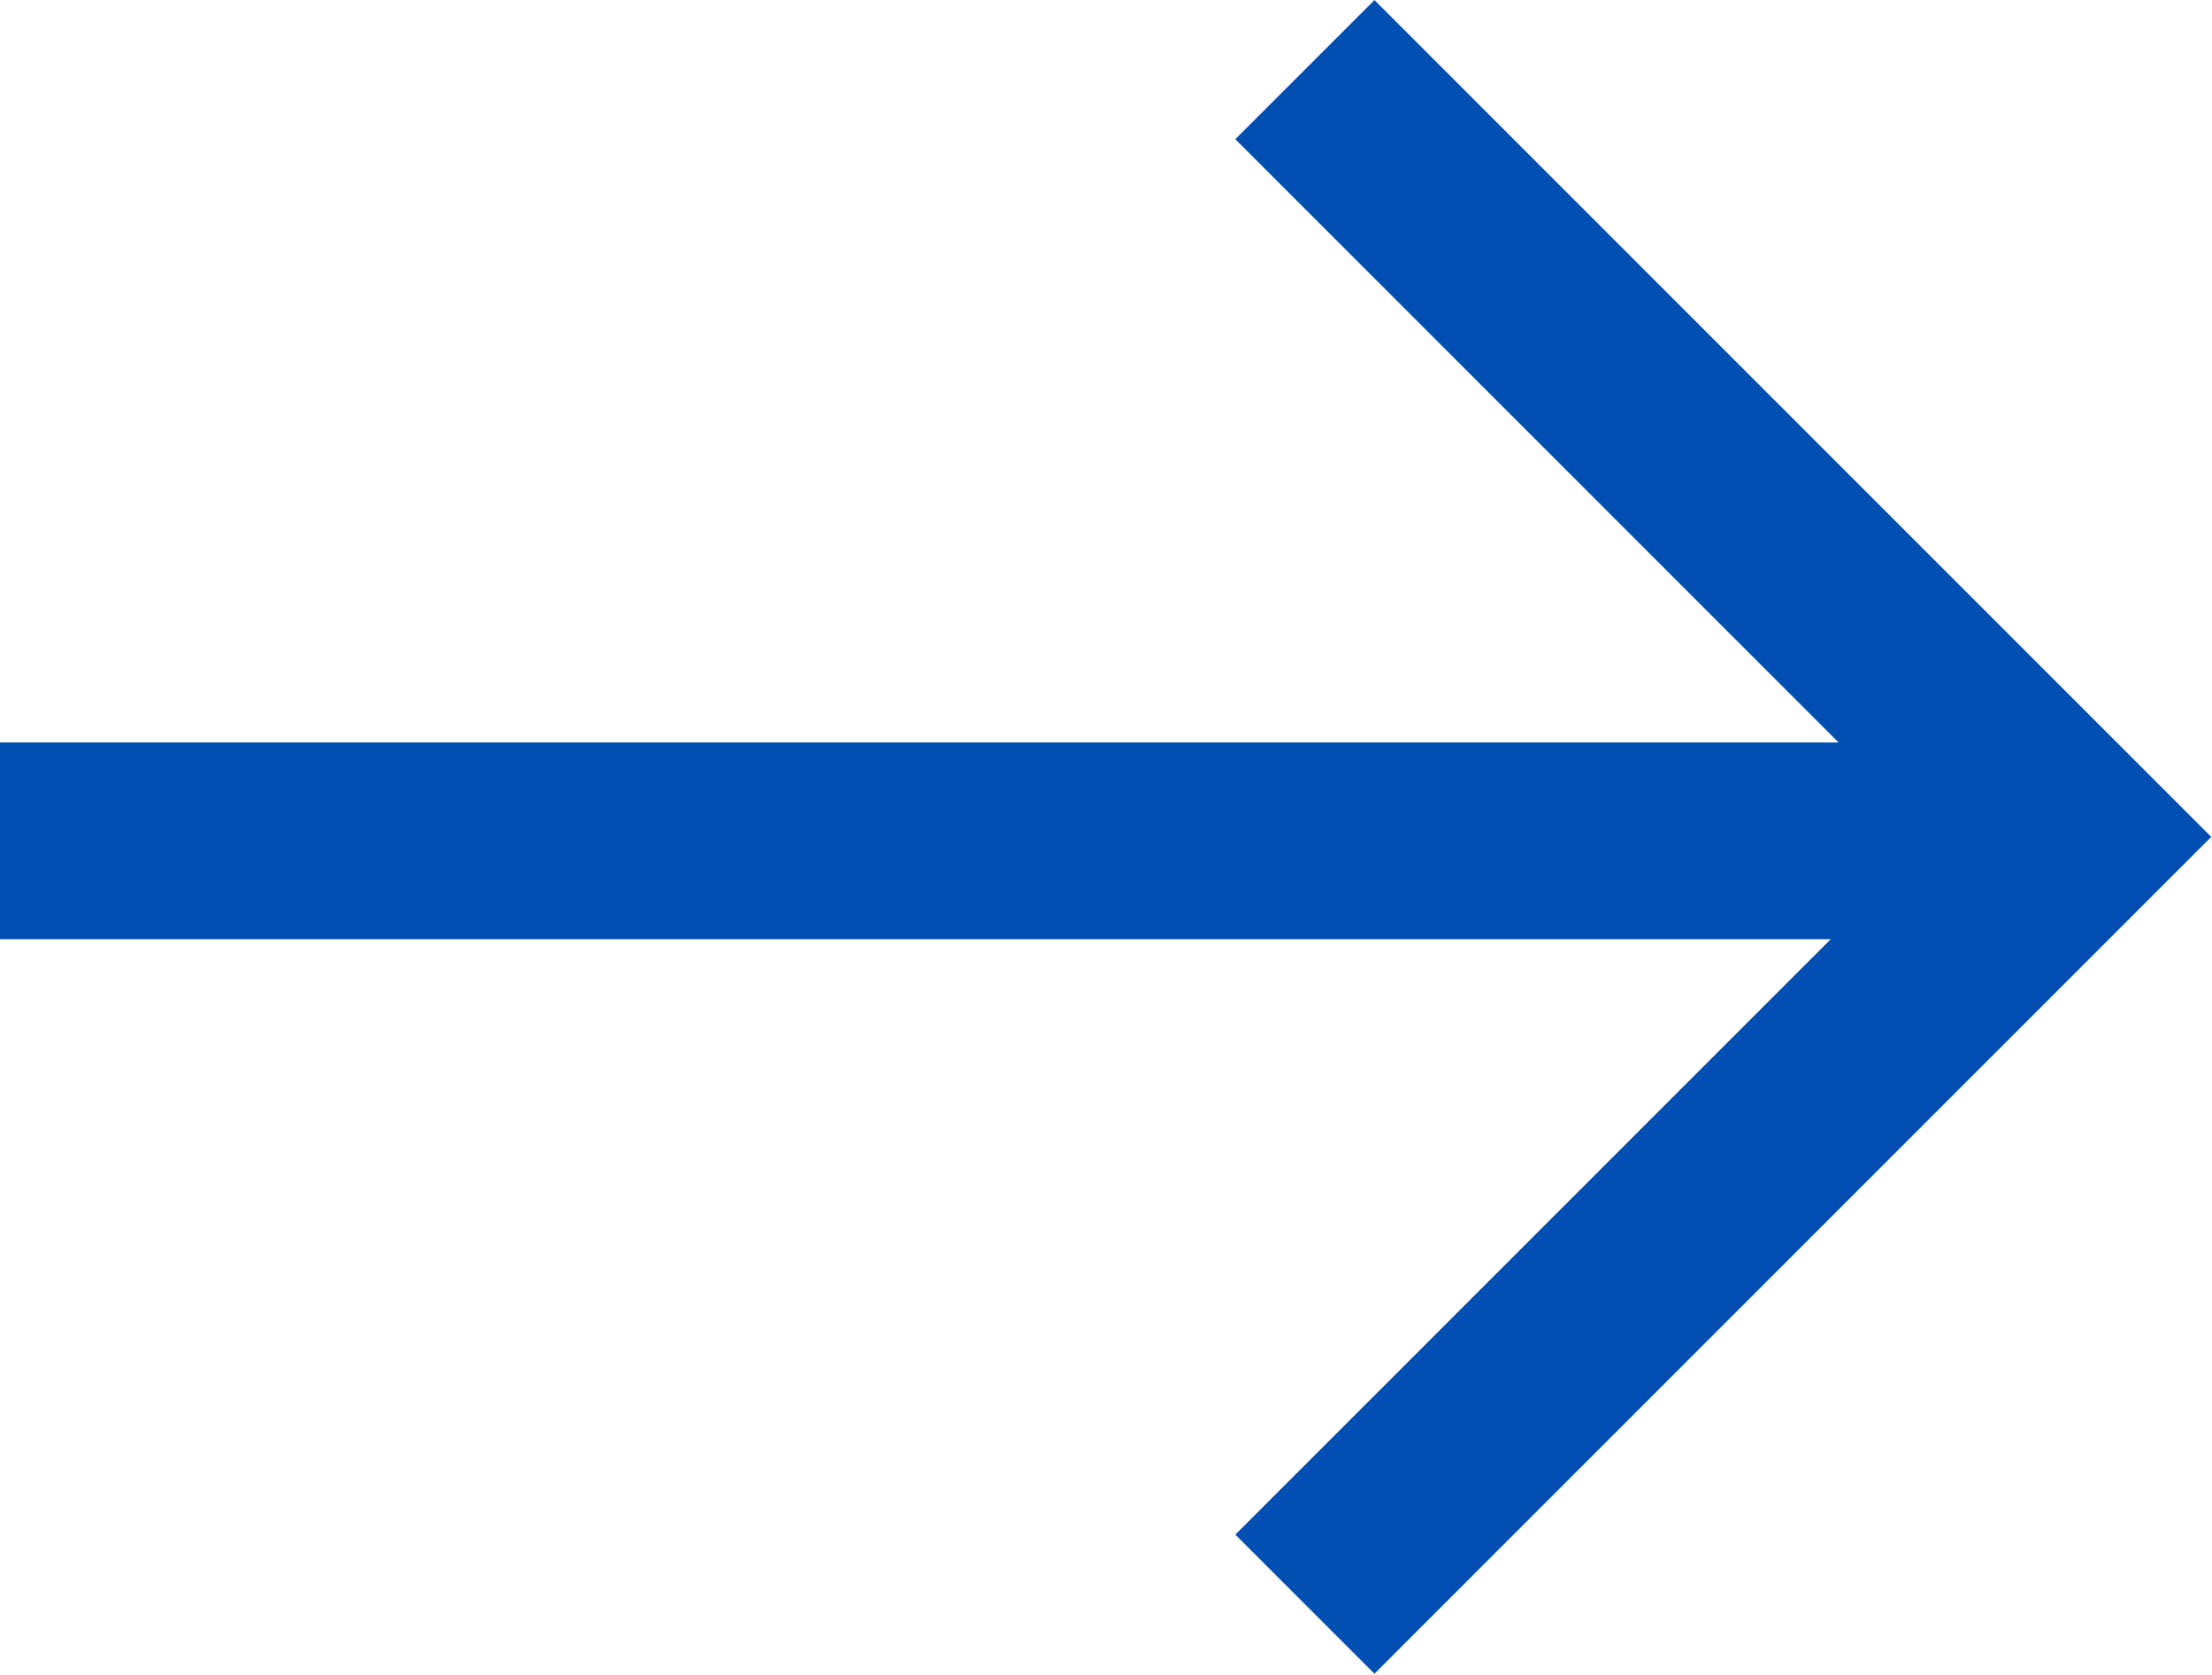
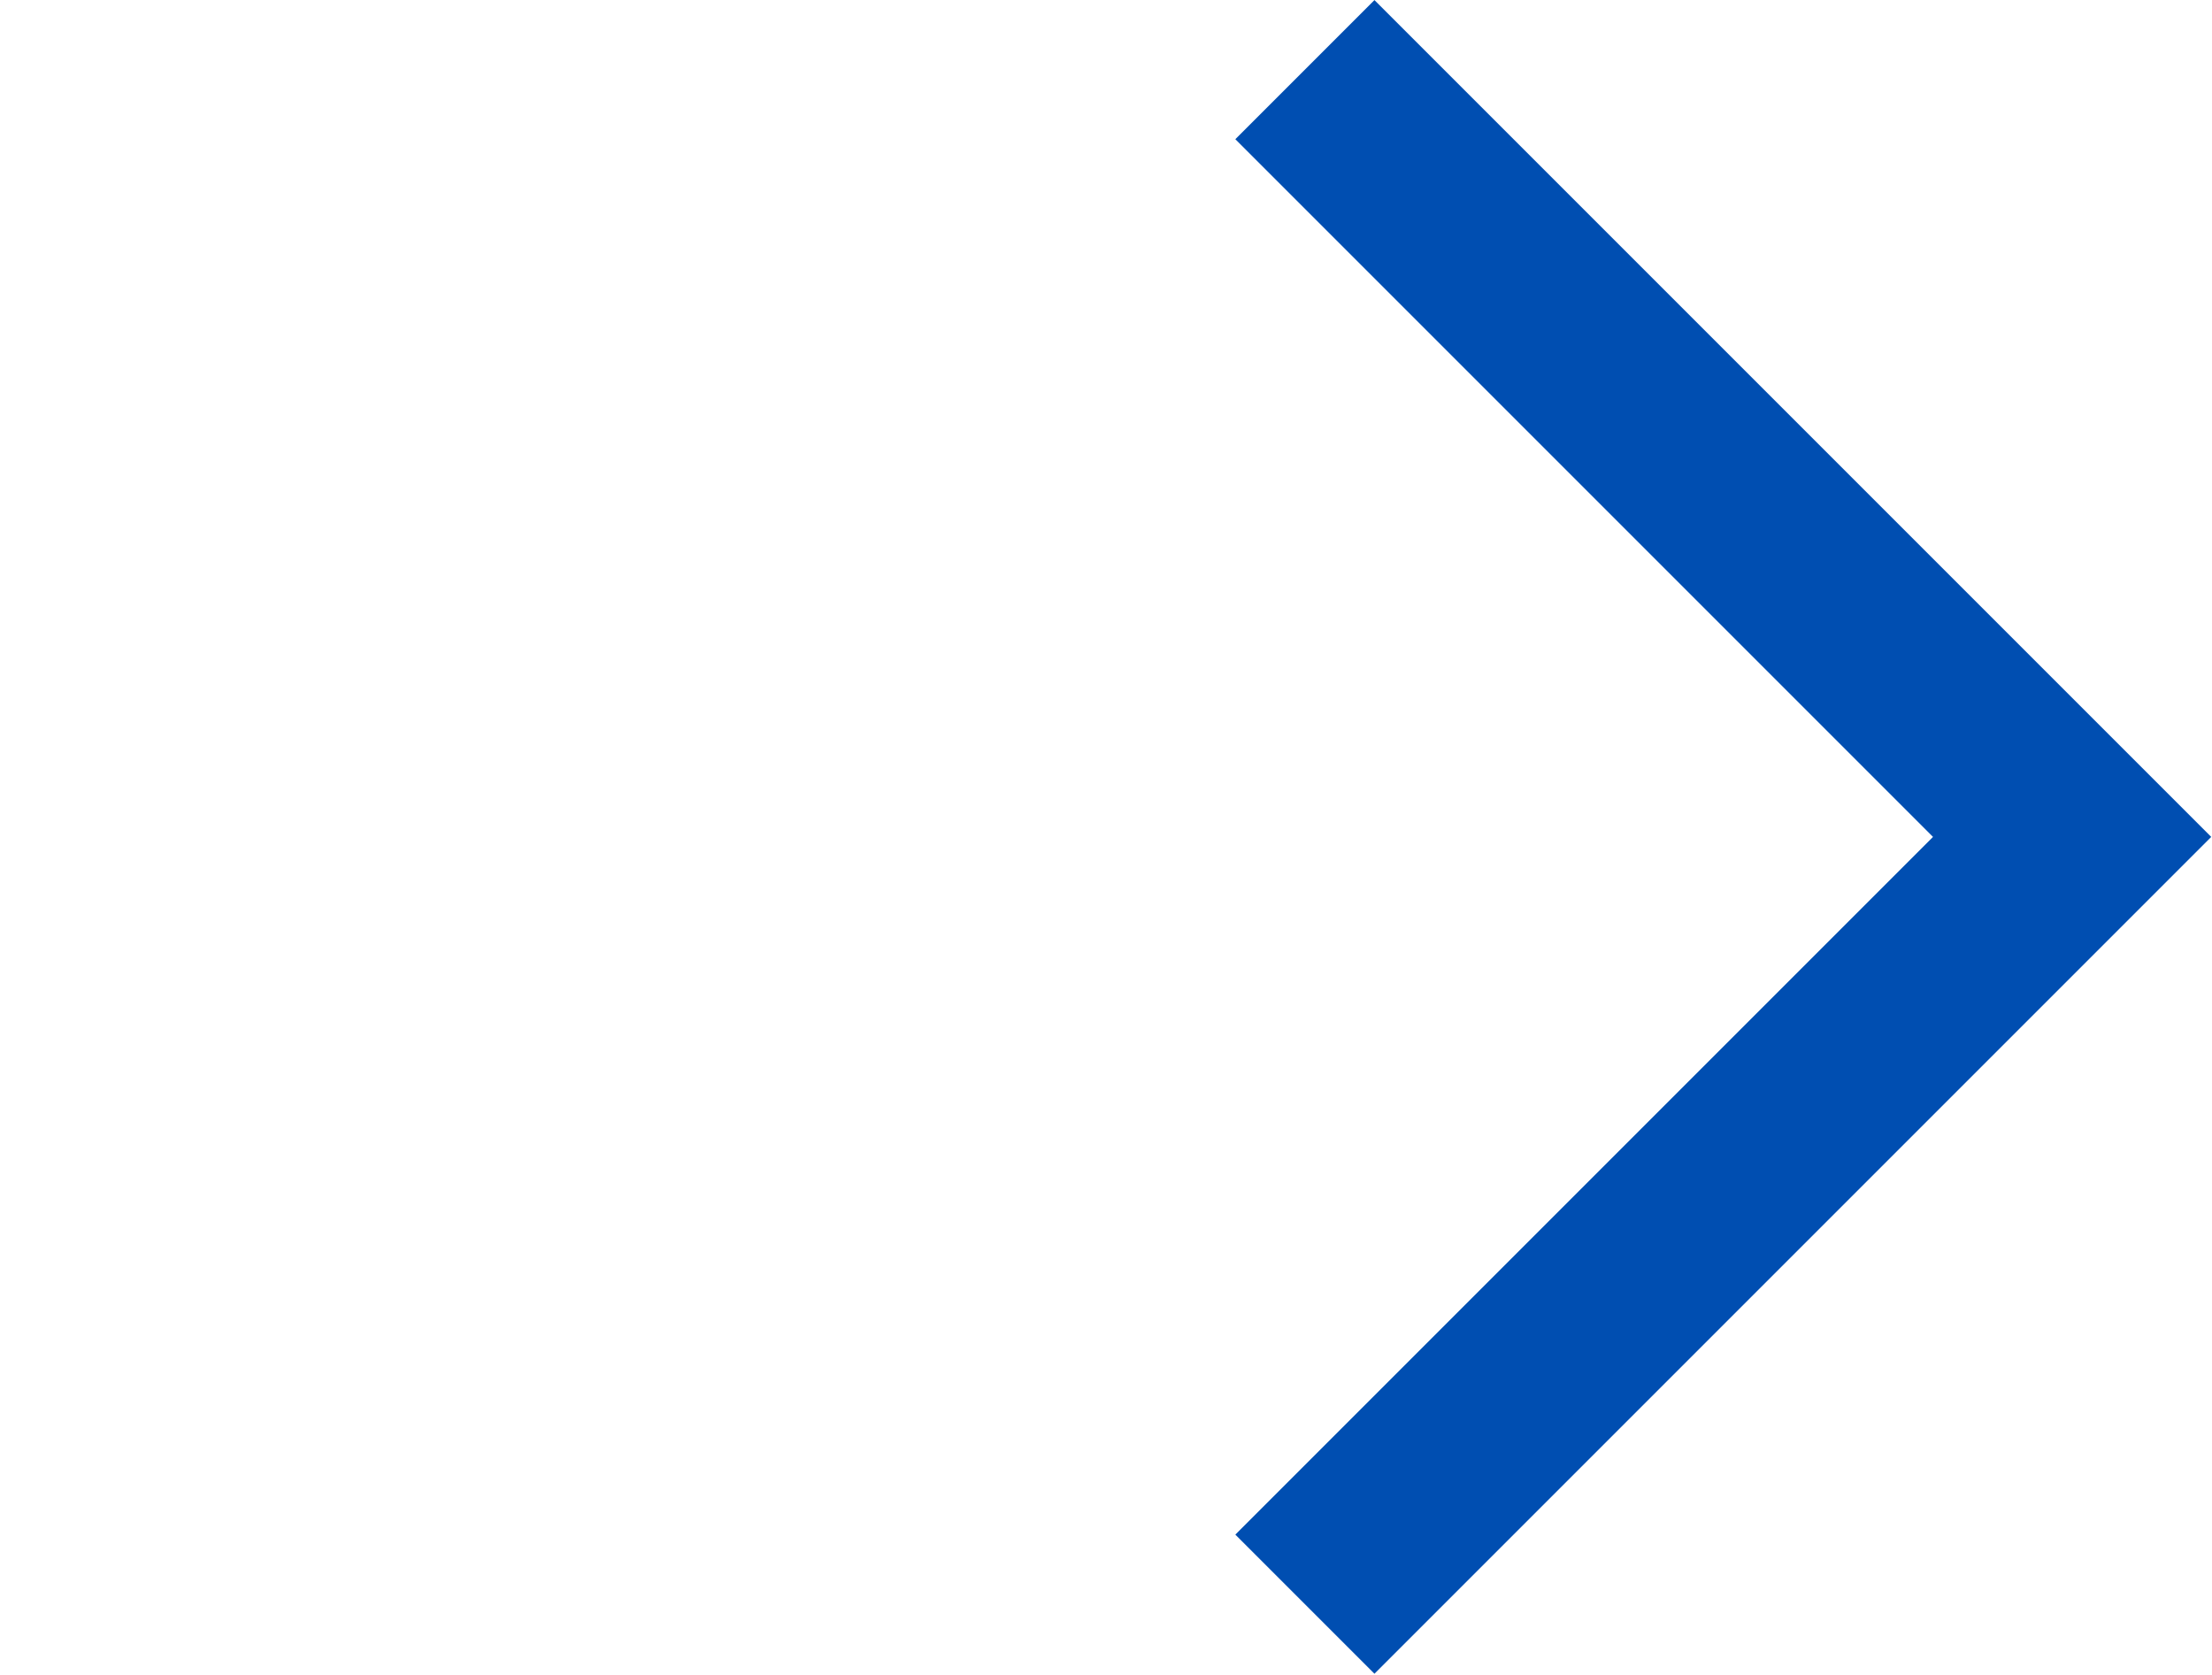
<svg xmlns="http://www.w3.org/2000/svg" width="11.244" height="8.516" viewBox="0 0 11.244 8.516">
  <g id="Group_175" data-name="Group 175" transform="translate(10309.474 10307.188)">
    <path id="Path_12" data-name="Path 12" d="M1197.371,4116l3.9,3.9-3.9,3.9" transform="translate(-11500.212 -14422.834)" fill="none" stroke="#004eb1" stroke-width="1" />
-     <line id="Line_9" data-name="Line 9" x2="10.453" transform="translate(-10309.474 -10302.914)" fill="none" stroke="#004eb1" stroke-width="1" />
  </g>
</svg>